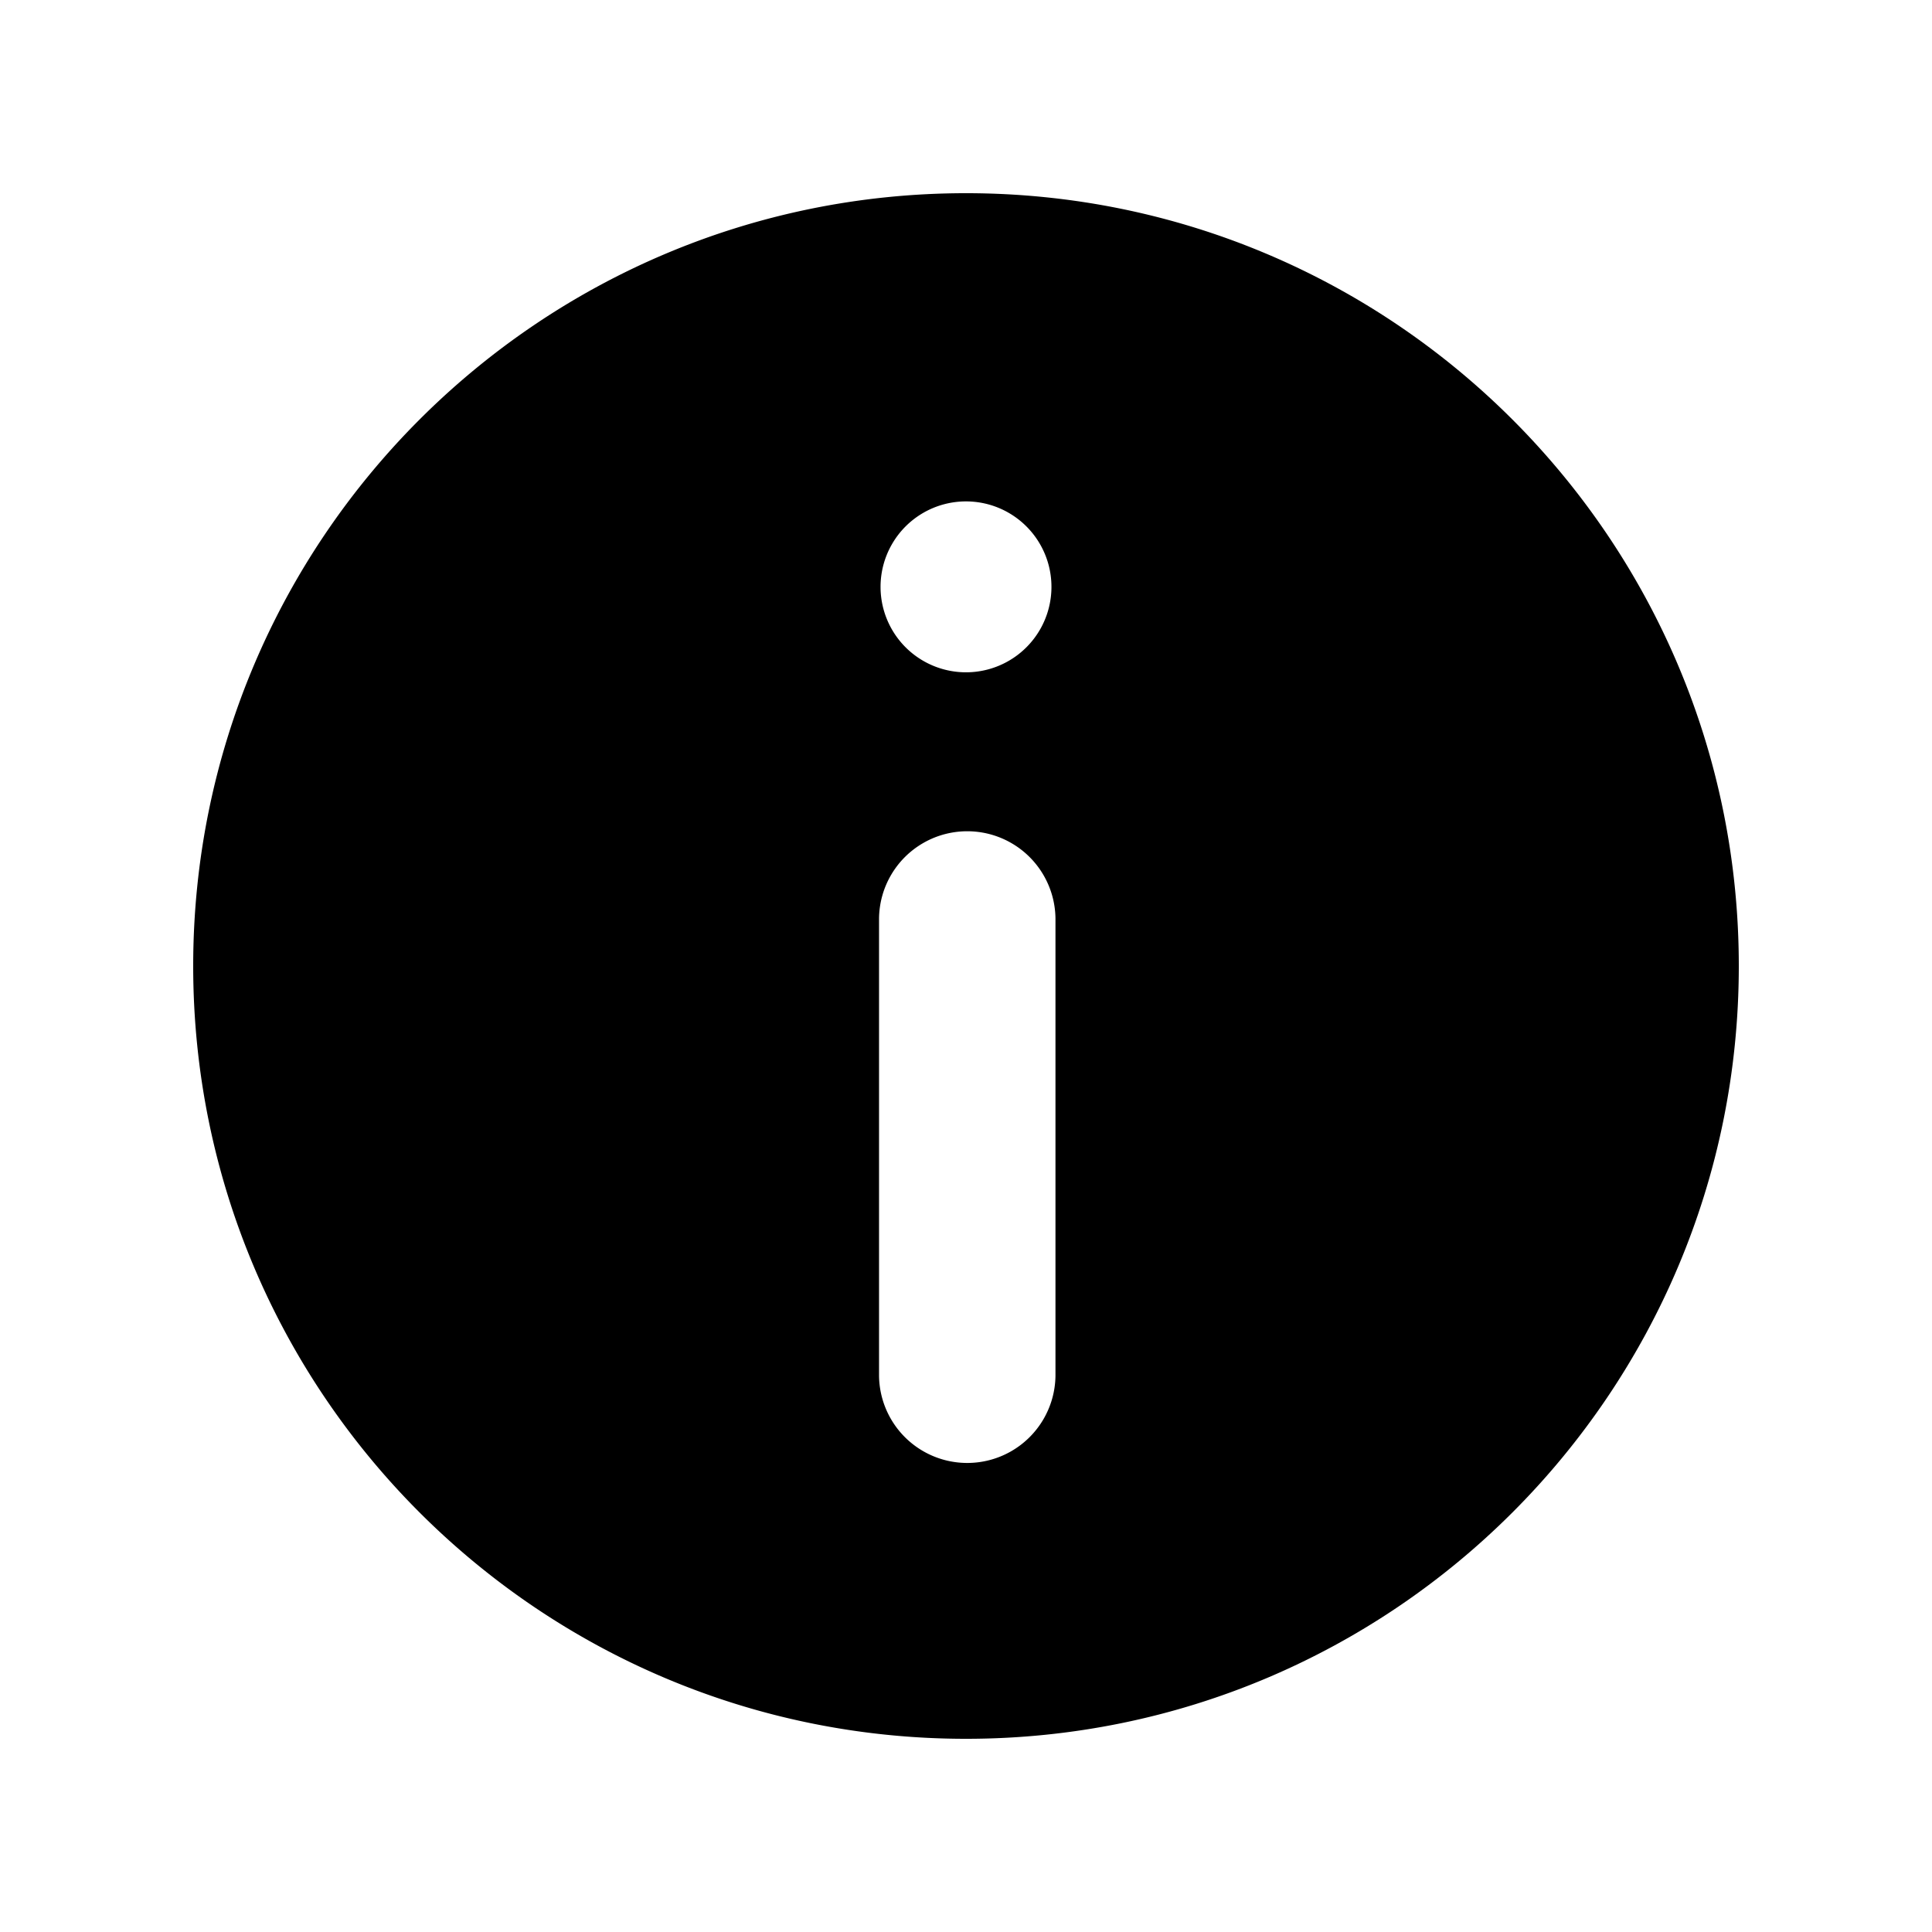
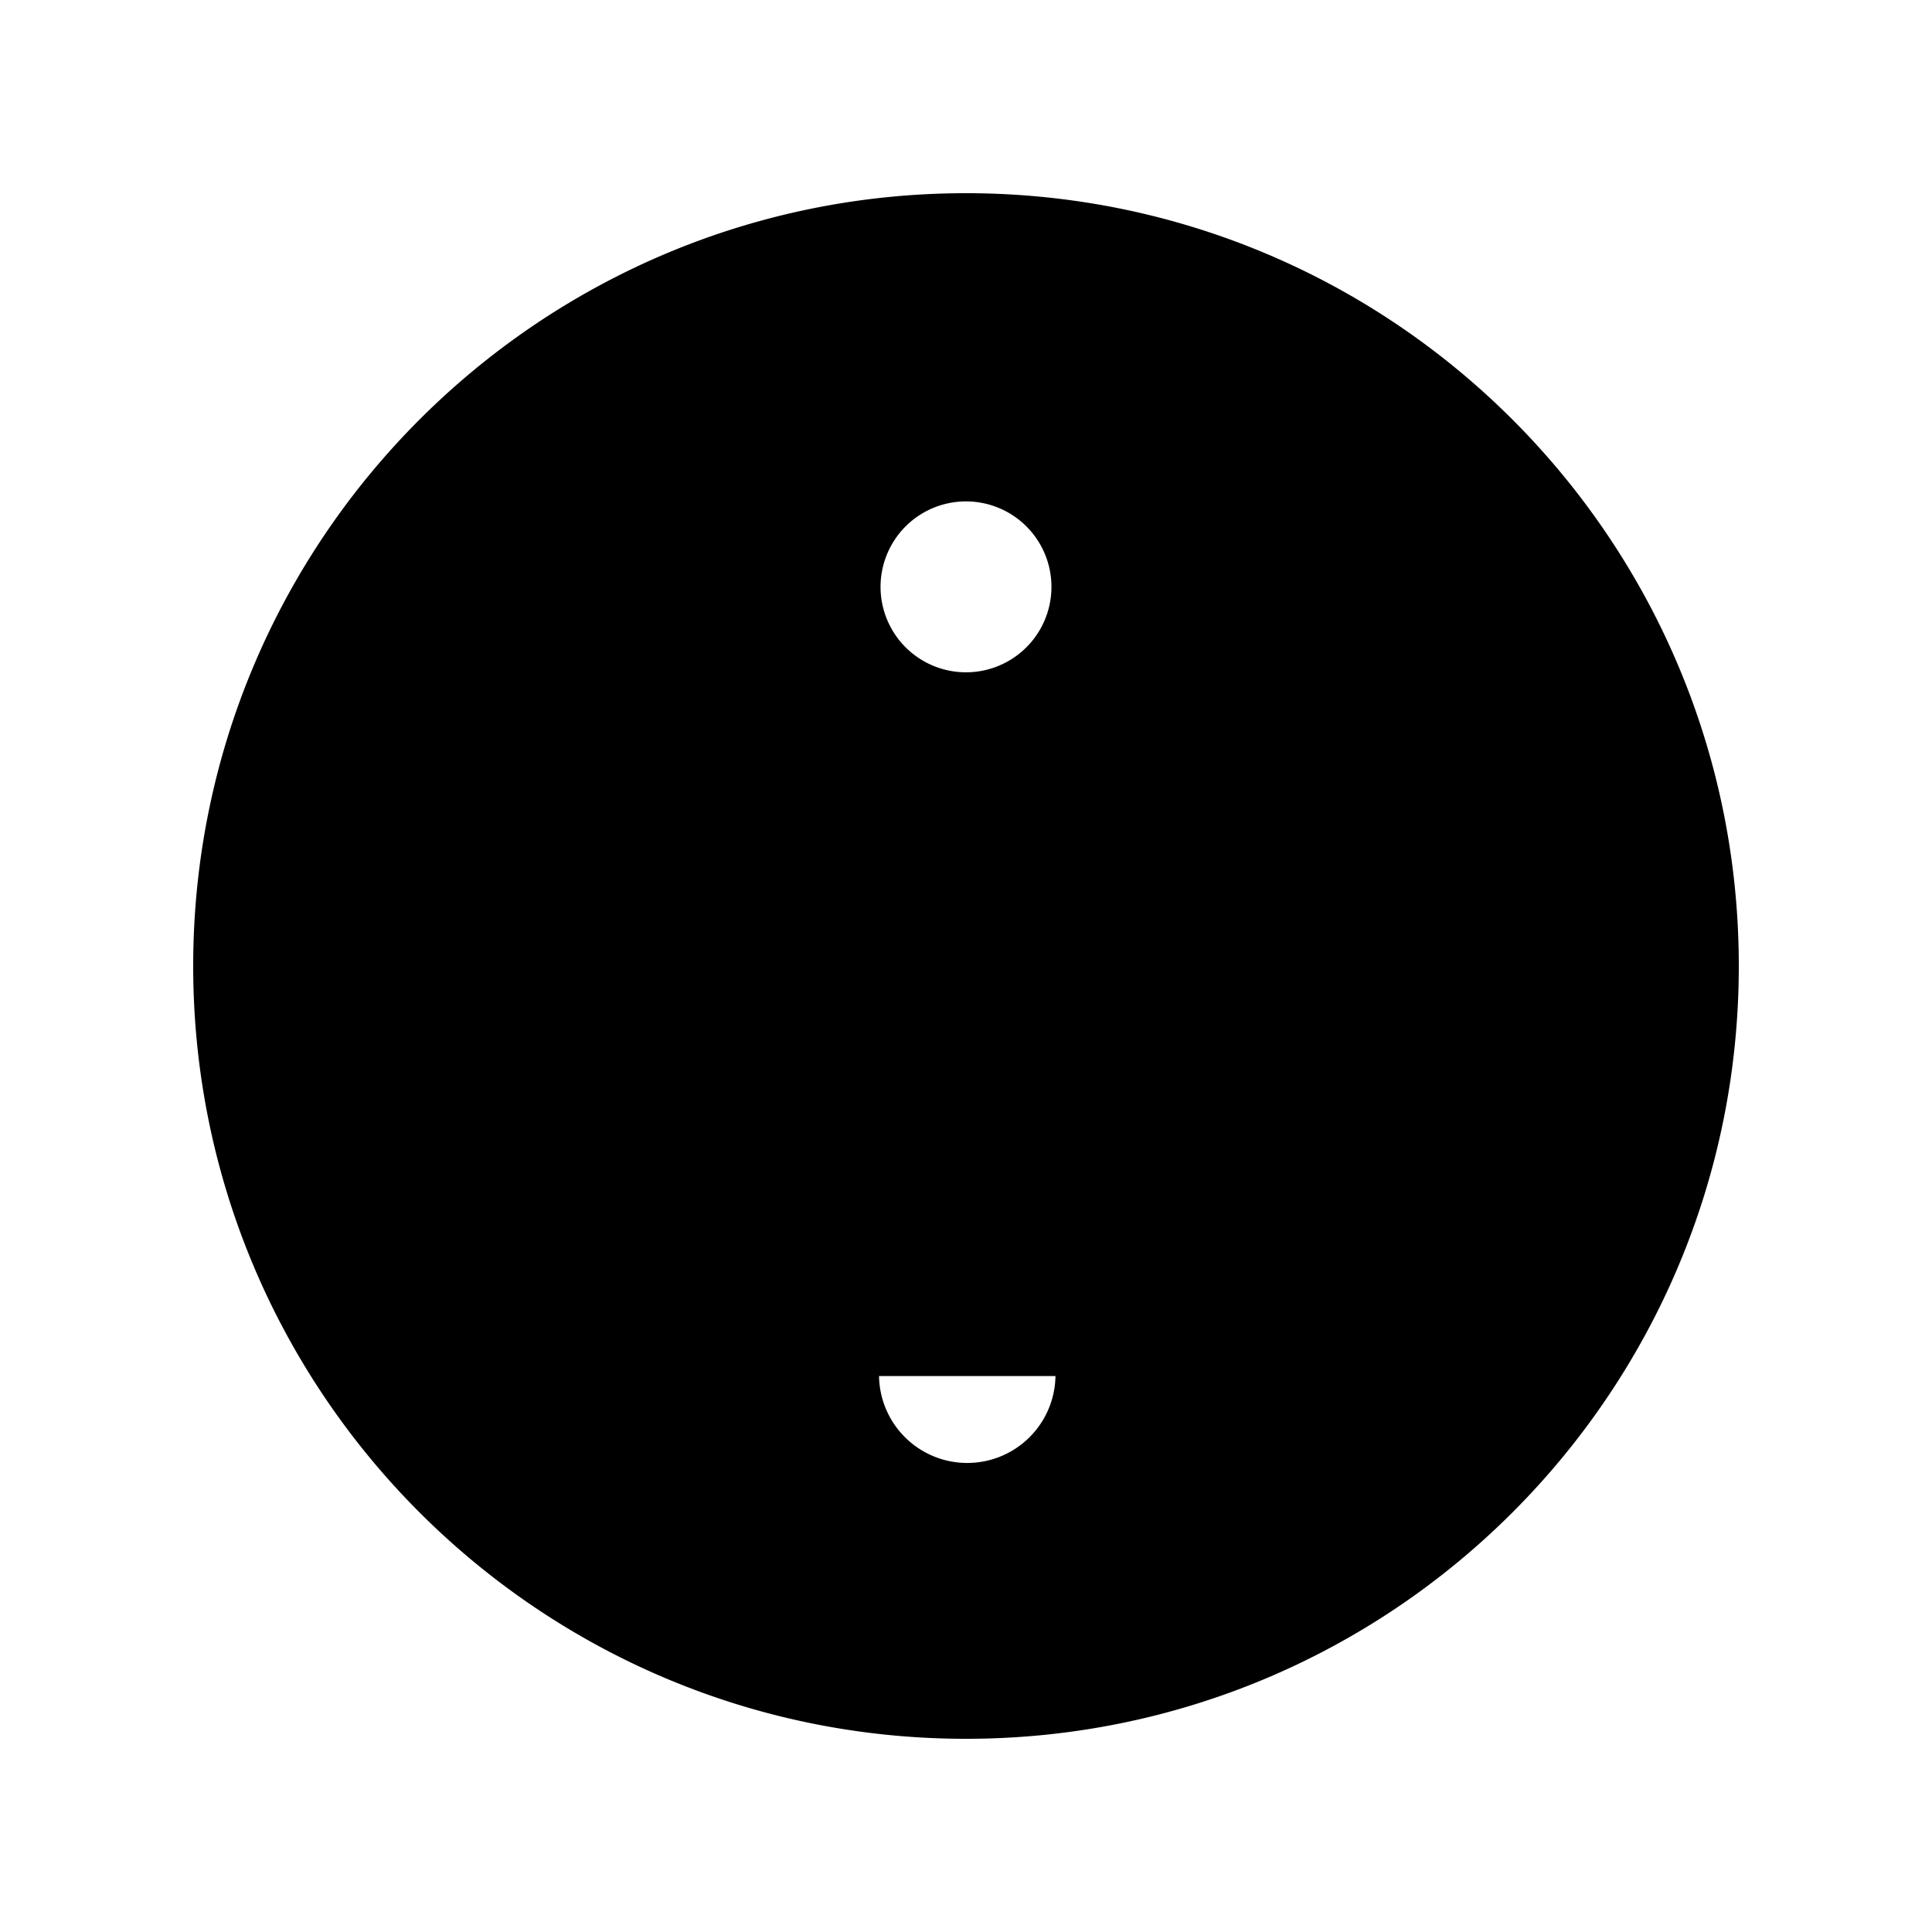
<svg xmlns="http://www.w3.org/2000/svg" data-bbox="20 20 160 160" viewBox="0 0 200 200" height="200" width="200" data-type="shape">
  <g>
-     <path d="M100 20c-44.183 0-80 35.817-80 80s35.817 80 80 80 80-35.817 80-80-35.817-80-80-80zm0 31.905a8.846 8.846 0 1 1 0 17.692 8.846 8.846 0 0 1 0-17.692zm9.262 90.542a9.133 9.133 0 0 1-18.264 0V95.049a9.133 9.133 0 0 1 18.264 0v47.398z" />
+     <path d="M100 20c-44.183 0-80 35.817-80 80s35.817 80 80 80 80-35.817 80-80-35.817-80-80-80zm0 31.905a8.846 8.846 0 1 1 0 17.692 8.846 8.846 0 0 1 0-17.692zm9.262 90.542a9.133 9.133 0 0 1-18.264 0V95.049v47.398z" />
  </g>
</svg>